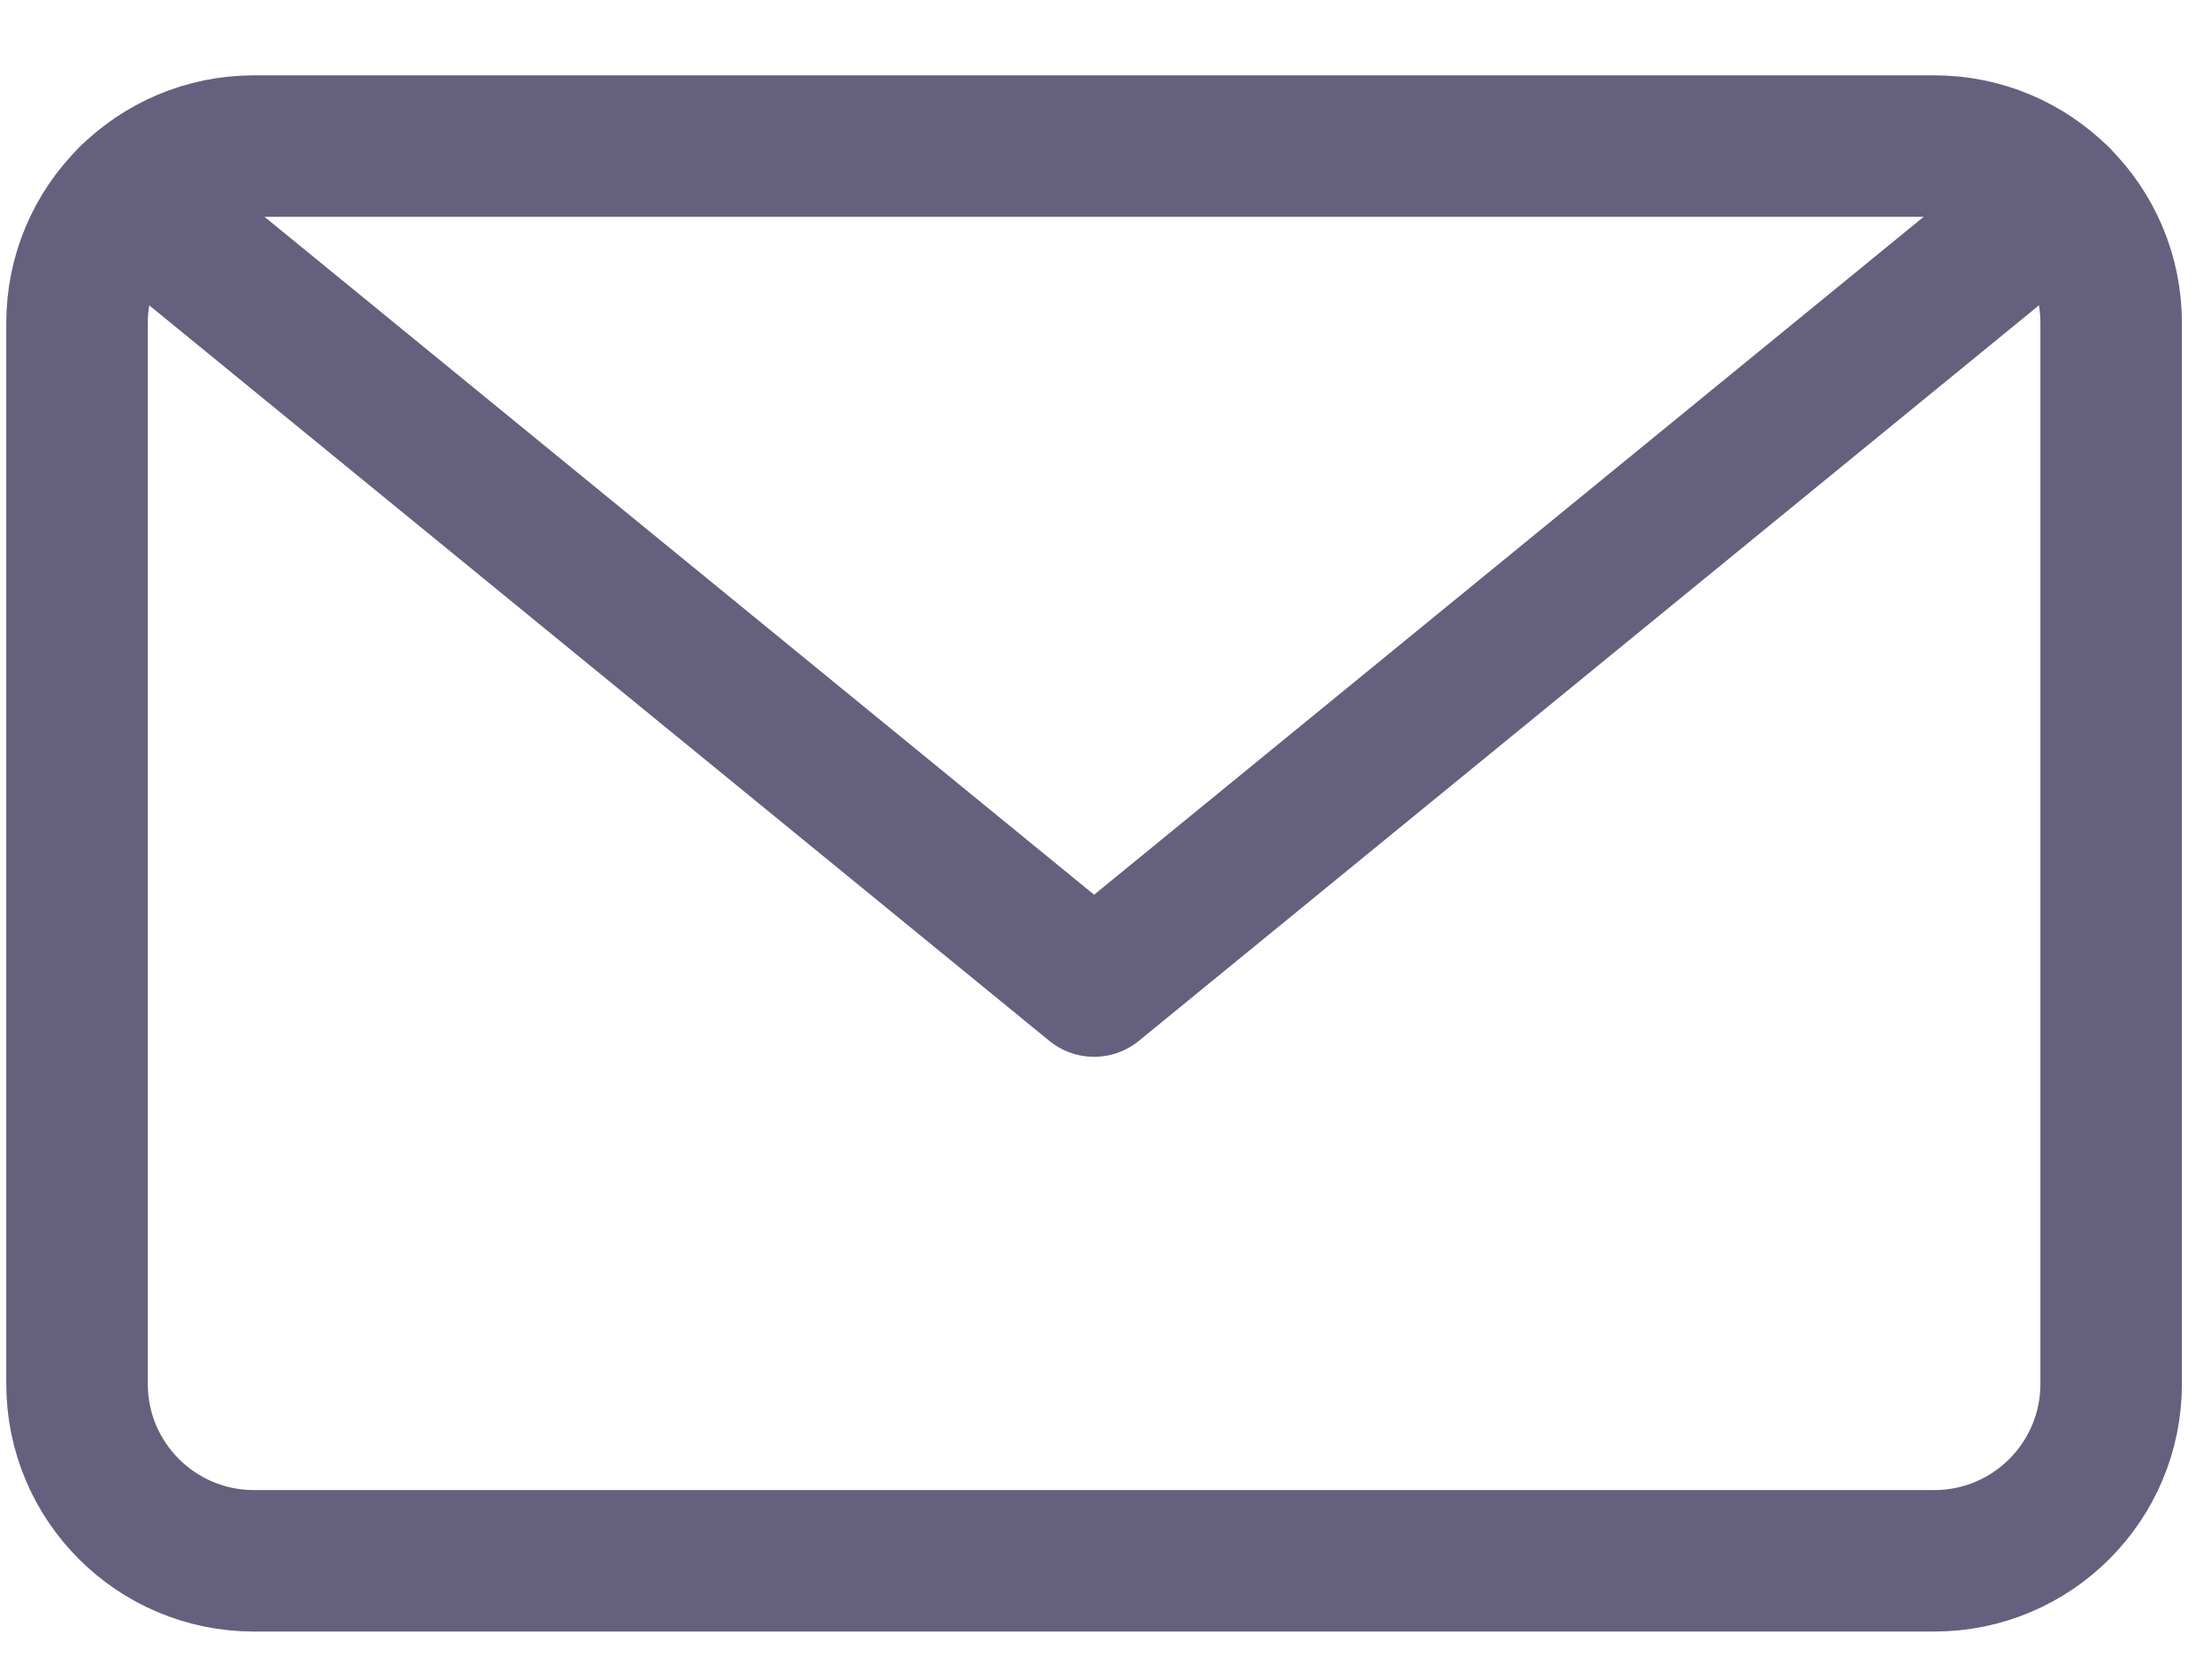
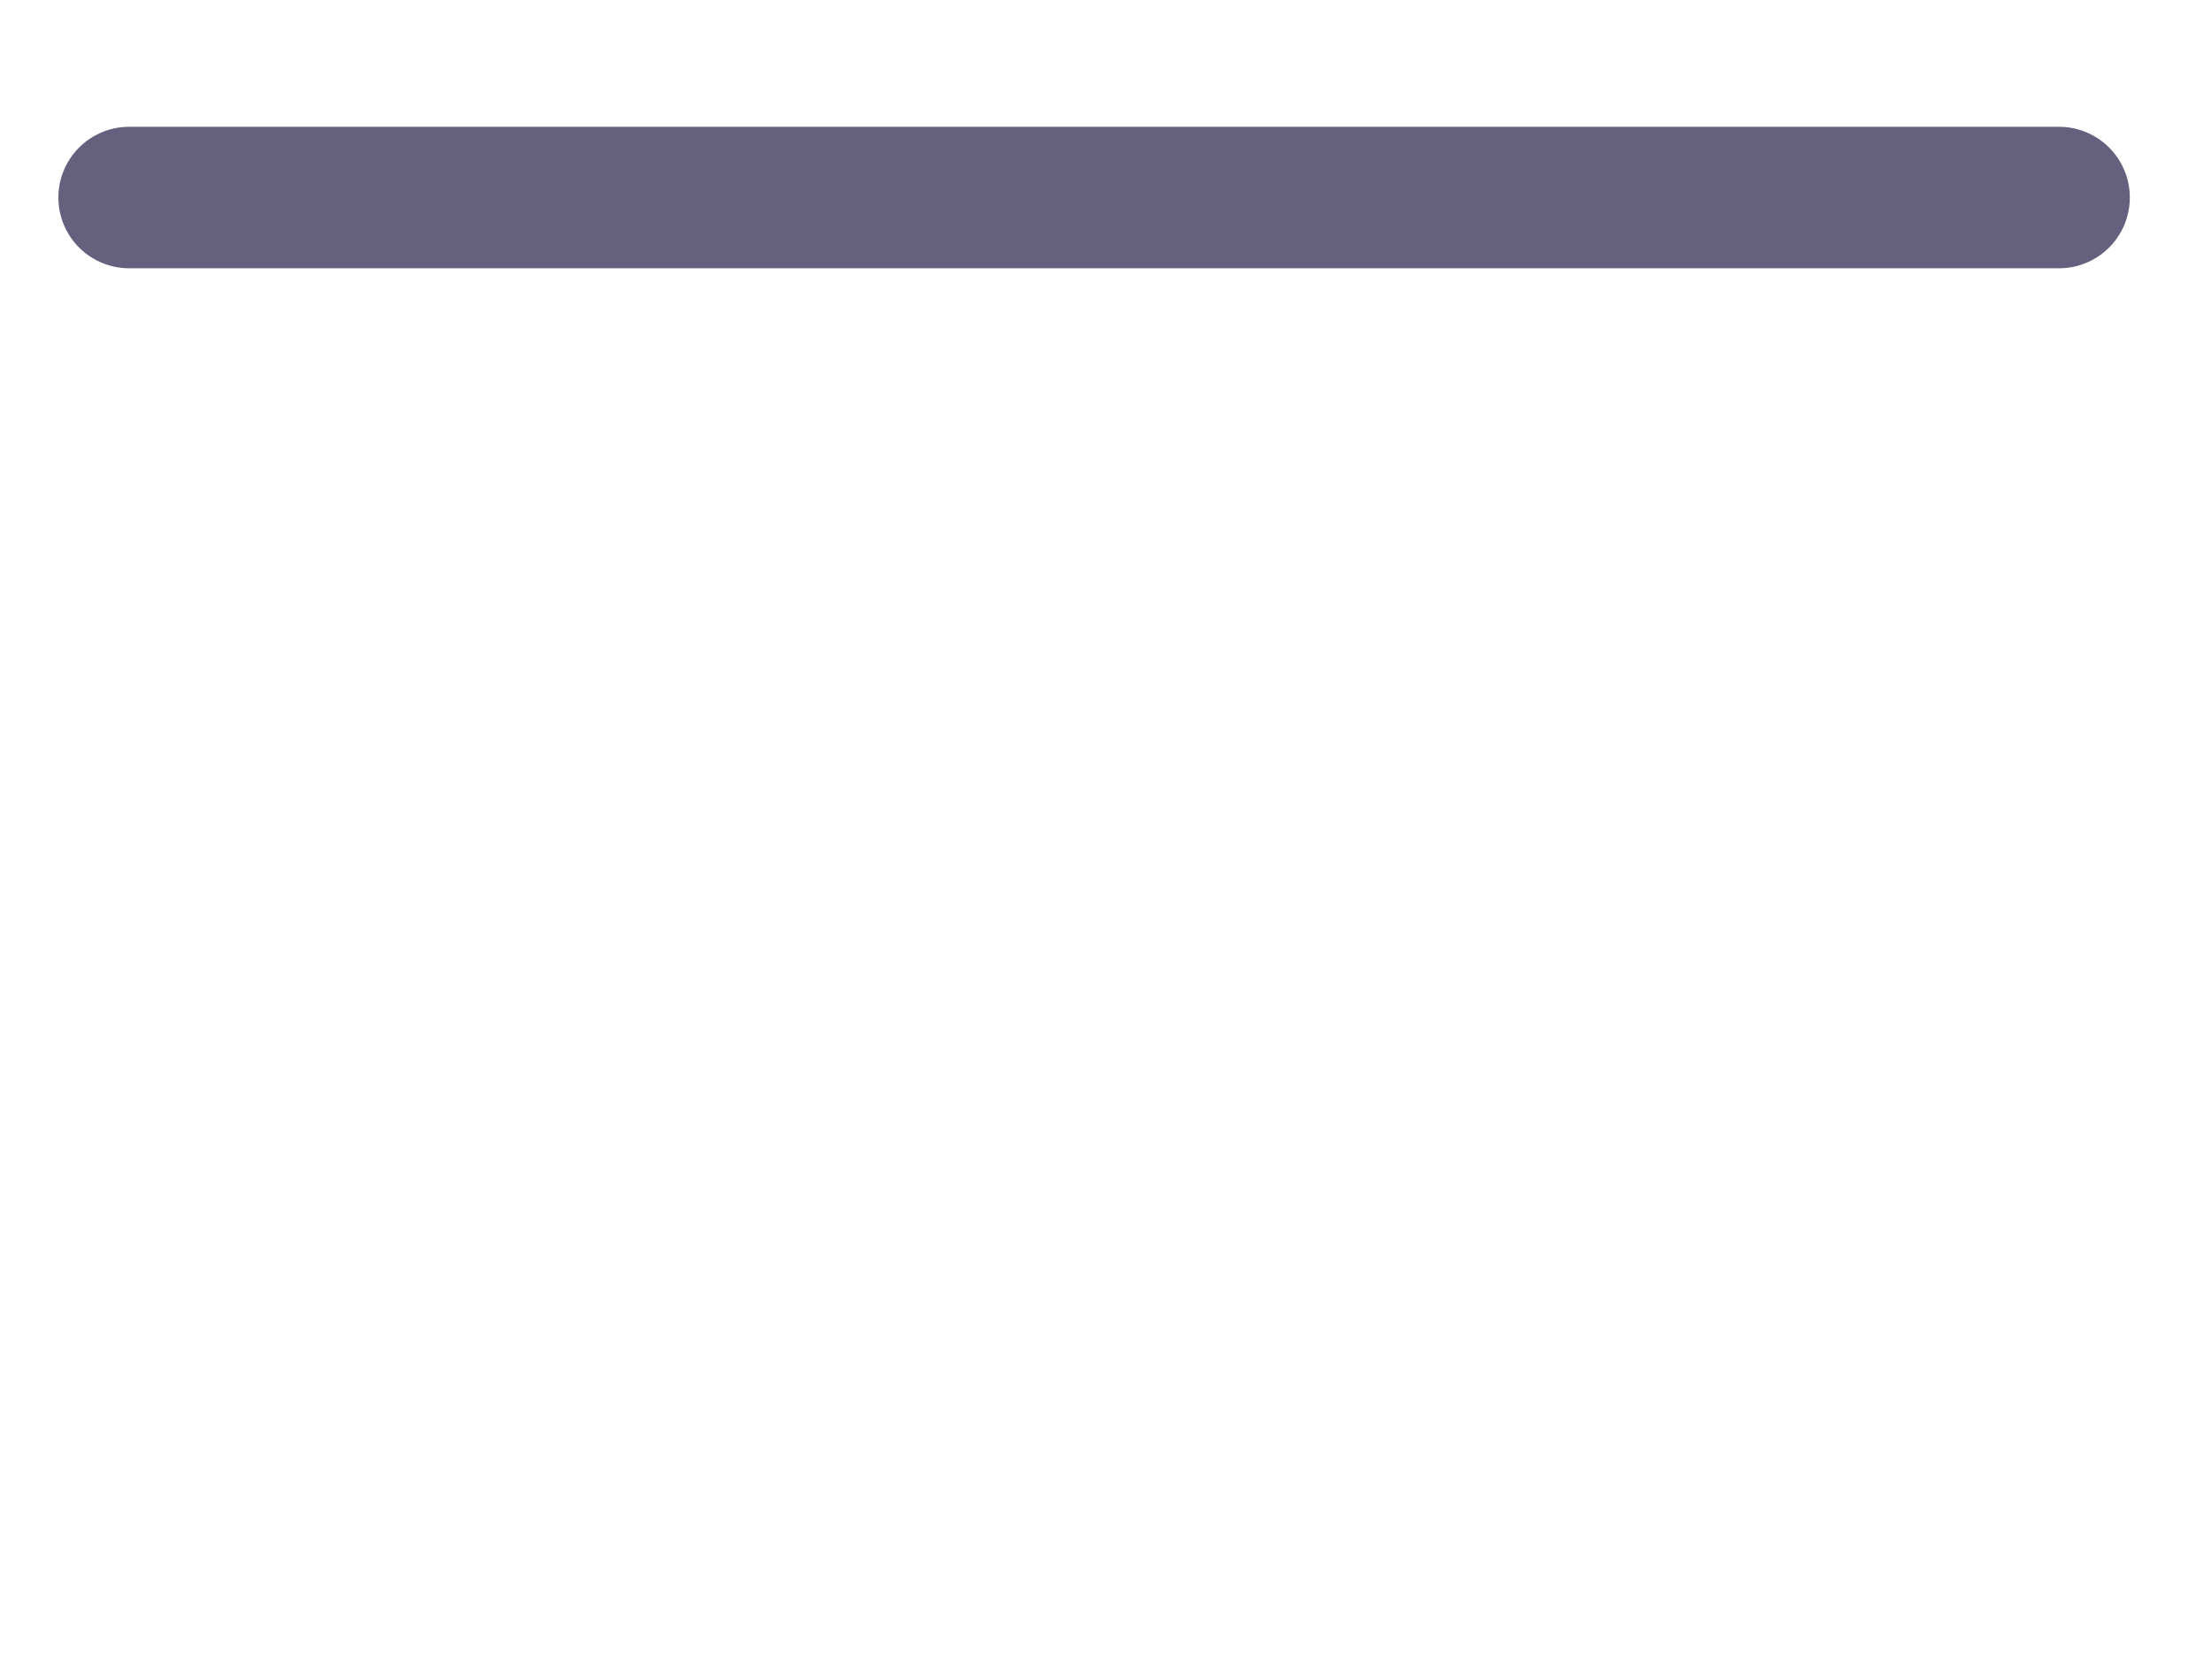
<svg xmlns="http://www.w3.org/2000/svg" width="25" height="19" viewBox="0 0 25 19" fill="none">
-   <path d="M21.871 1.652H2.871C1.767 1.652 0.871 2.547 0.871 3.652V15.652C0.871 16.756 1.767 17.652 2.871 17.652H21.871C22.976 17.652 23.871 16.756 23.871 15.652V3.652C23.871 2.547 22.976 1.652 21.871 1.652Z" stroke="#64607D" stroke-width="1.6" stroke-linecap="round" stroke-linejoin="round" />
-   <path d="M23.282 2.234L12.371 11.152L1.46 2.234" stroke="#64607D" stroke-width="1.6" stroke-linecap="round" stroke-linejoin="round" />
+   <path d="M23.282 2.234L1.46 2.234" stroke="#64607D" stroke-width="1.6" stroke-linecap="round" stroke-linejoin="round" />
</svg>